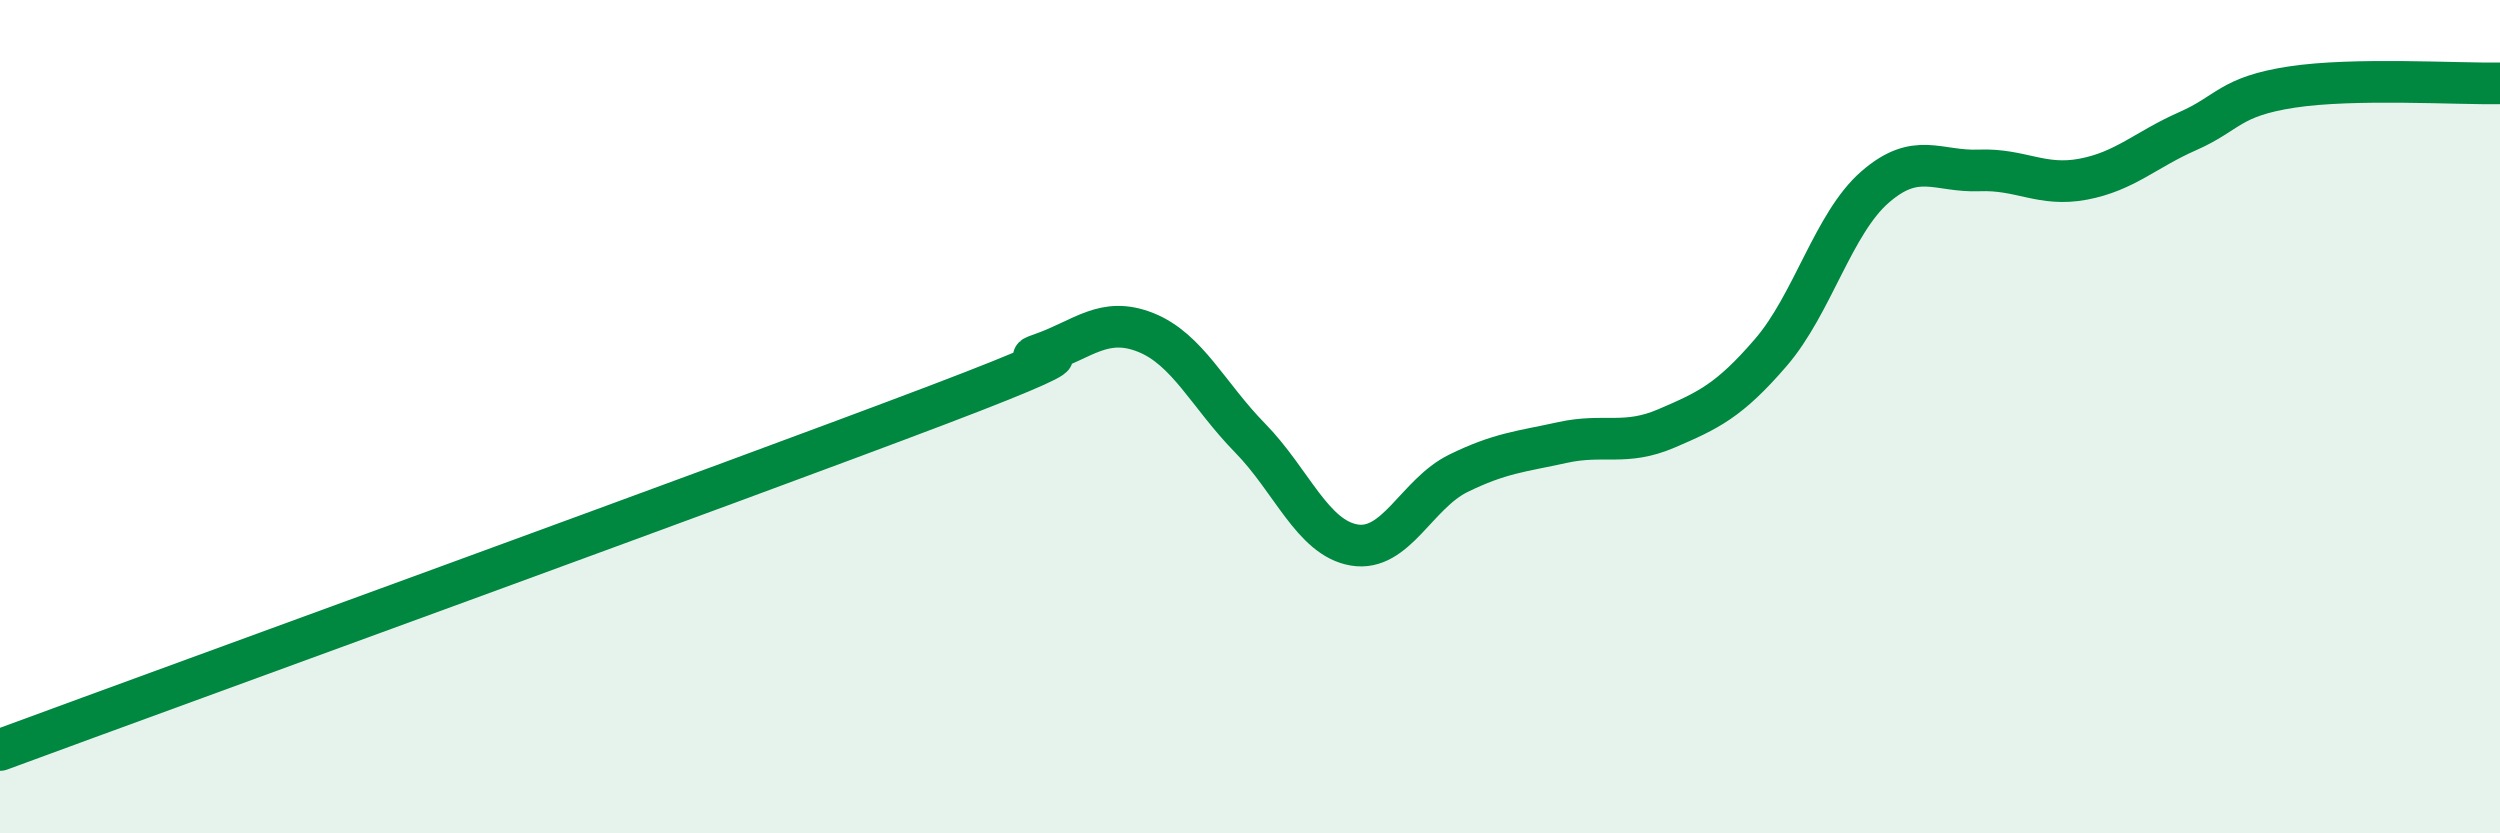
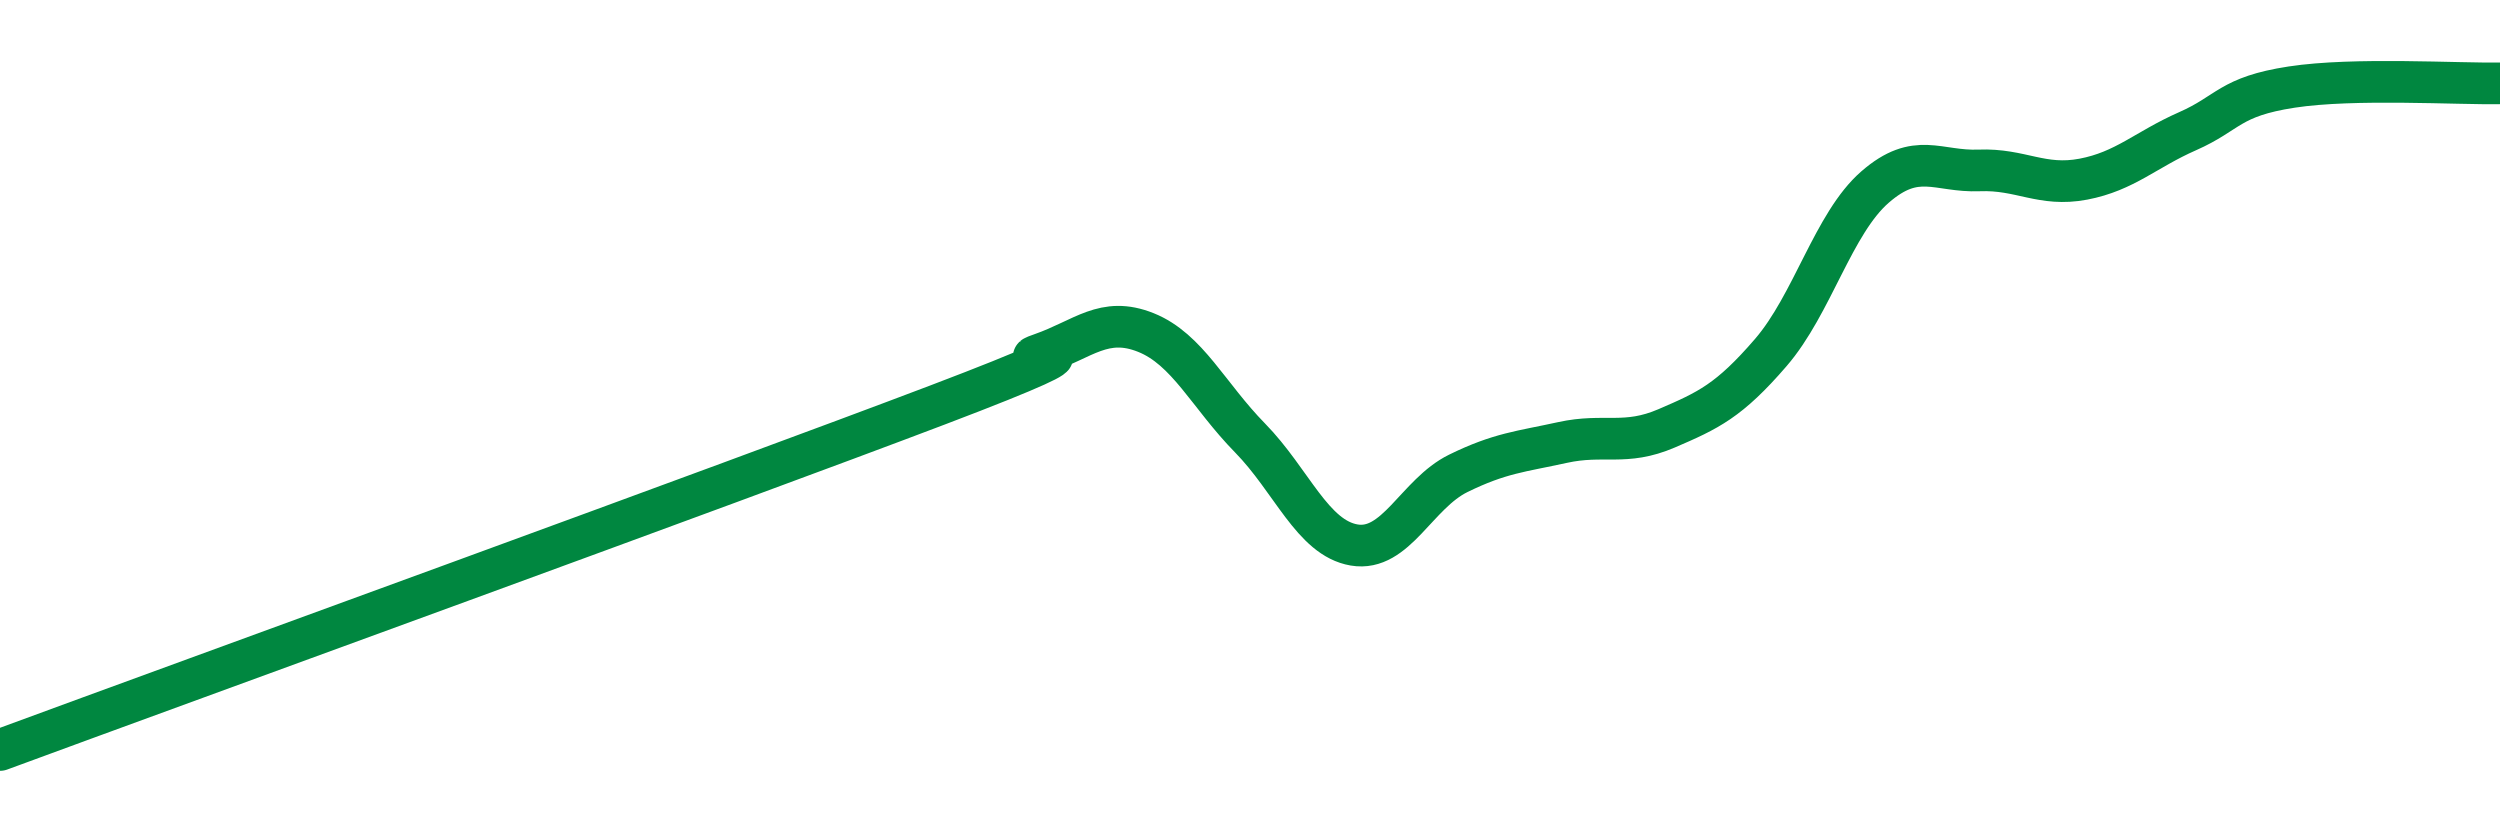
<svg xmlns="http://www.w3.org/2000/svg" width="60" height="20" viewBox="0 0 60 20">
-   <path d="M 0,18 C 4.5,16.34 17.5,11.62 22.5,9.72 C 27.5,7.82 24,8.84 25,8.49 C 26,8.14 26.5,7.58 27.5,7.98 C 28.5,8.38 29,9.49 30,10.51 C 31,11.53 31.5,12.91 32.5,13.08 C 33.5,13.25 34,11.85 35,11.36 C 36,10.87 36.5,10.84 37.5,10.62 C 38.5,10.4 39,10.71 40,10.28 C 41,9.85 41.5,9.62 42.5,8.46 C 43.5,7.3 44,5.36 45,4.49 C 46,3.62 46.5,4.13 47.5,4.09 C 48.5,4.05 49,4.49 50,4.3 C 51,4.11 51.5,3.59 52.5,3.15 C 53.5,2.71 53.5,2.32 55,2.09 C 56.5,1.86 59,2.02 60,2L60 20L0 20Z" fill="#008740" opacity="0.1" stroke-linecap="round" stroke-linejoin="round" />
  <path d="M 0,18 C 4.5,16.34 17.5,11.62 22.5,9.72 C 27.5,7.82 24,8.84 25,8.49 C 26,8.14 26.5,7.58 27.5,7.98 C 28.5,8.38 29,9.49 30,10.51 C 31,11.53 31.5,12.91 32.5,13.08 C 33.5,13.25 34,11.85 35,11.36 C 36,10.87 36.5,10.84 37.5,10.62 C 38.5,10.4 39,10.71 40,10.28 C 41,9.85 41.5,9.62 42.5,8.46 C 43.5,7.3 44,5.36 45,4.49 C 46,3.62 46.5,4.13 47.5,4.09 C 48.5,4.05 49,4.49 50,4.3 C 51,4.11 51.5,3.59 52.5,3.15 C 53.5,2.71 53.5,2.32 55,2.09 C 56.5,1.86 59,2.02 60,2" stroke="#008740" stroke-width="1" fill="none" stroke-linecap="round" stroke-linejoin="round" />
</svg>